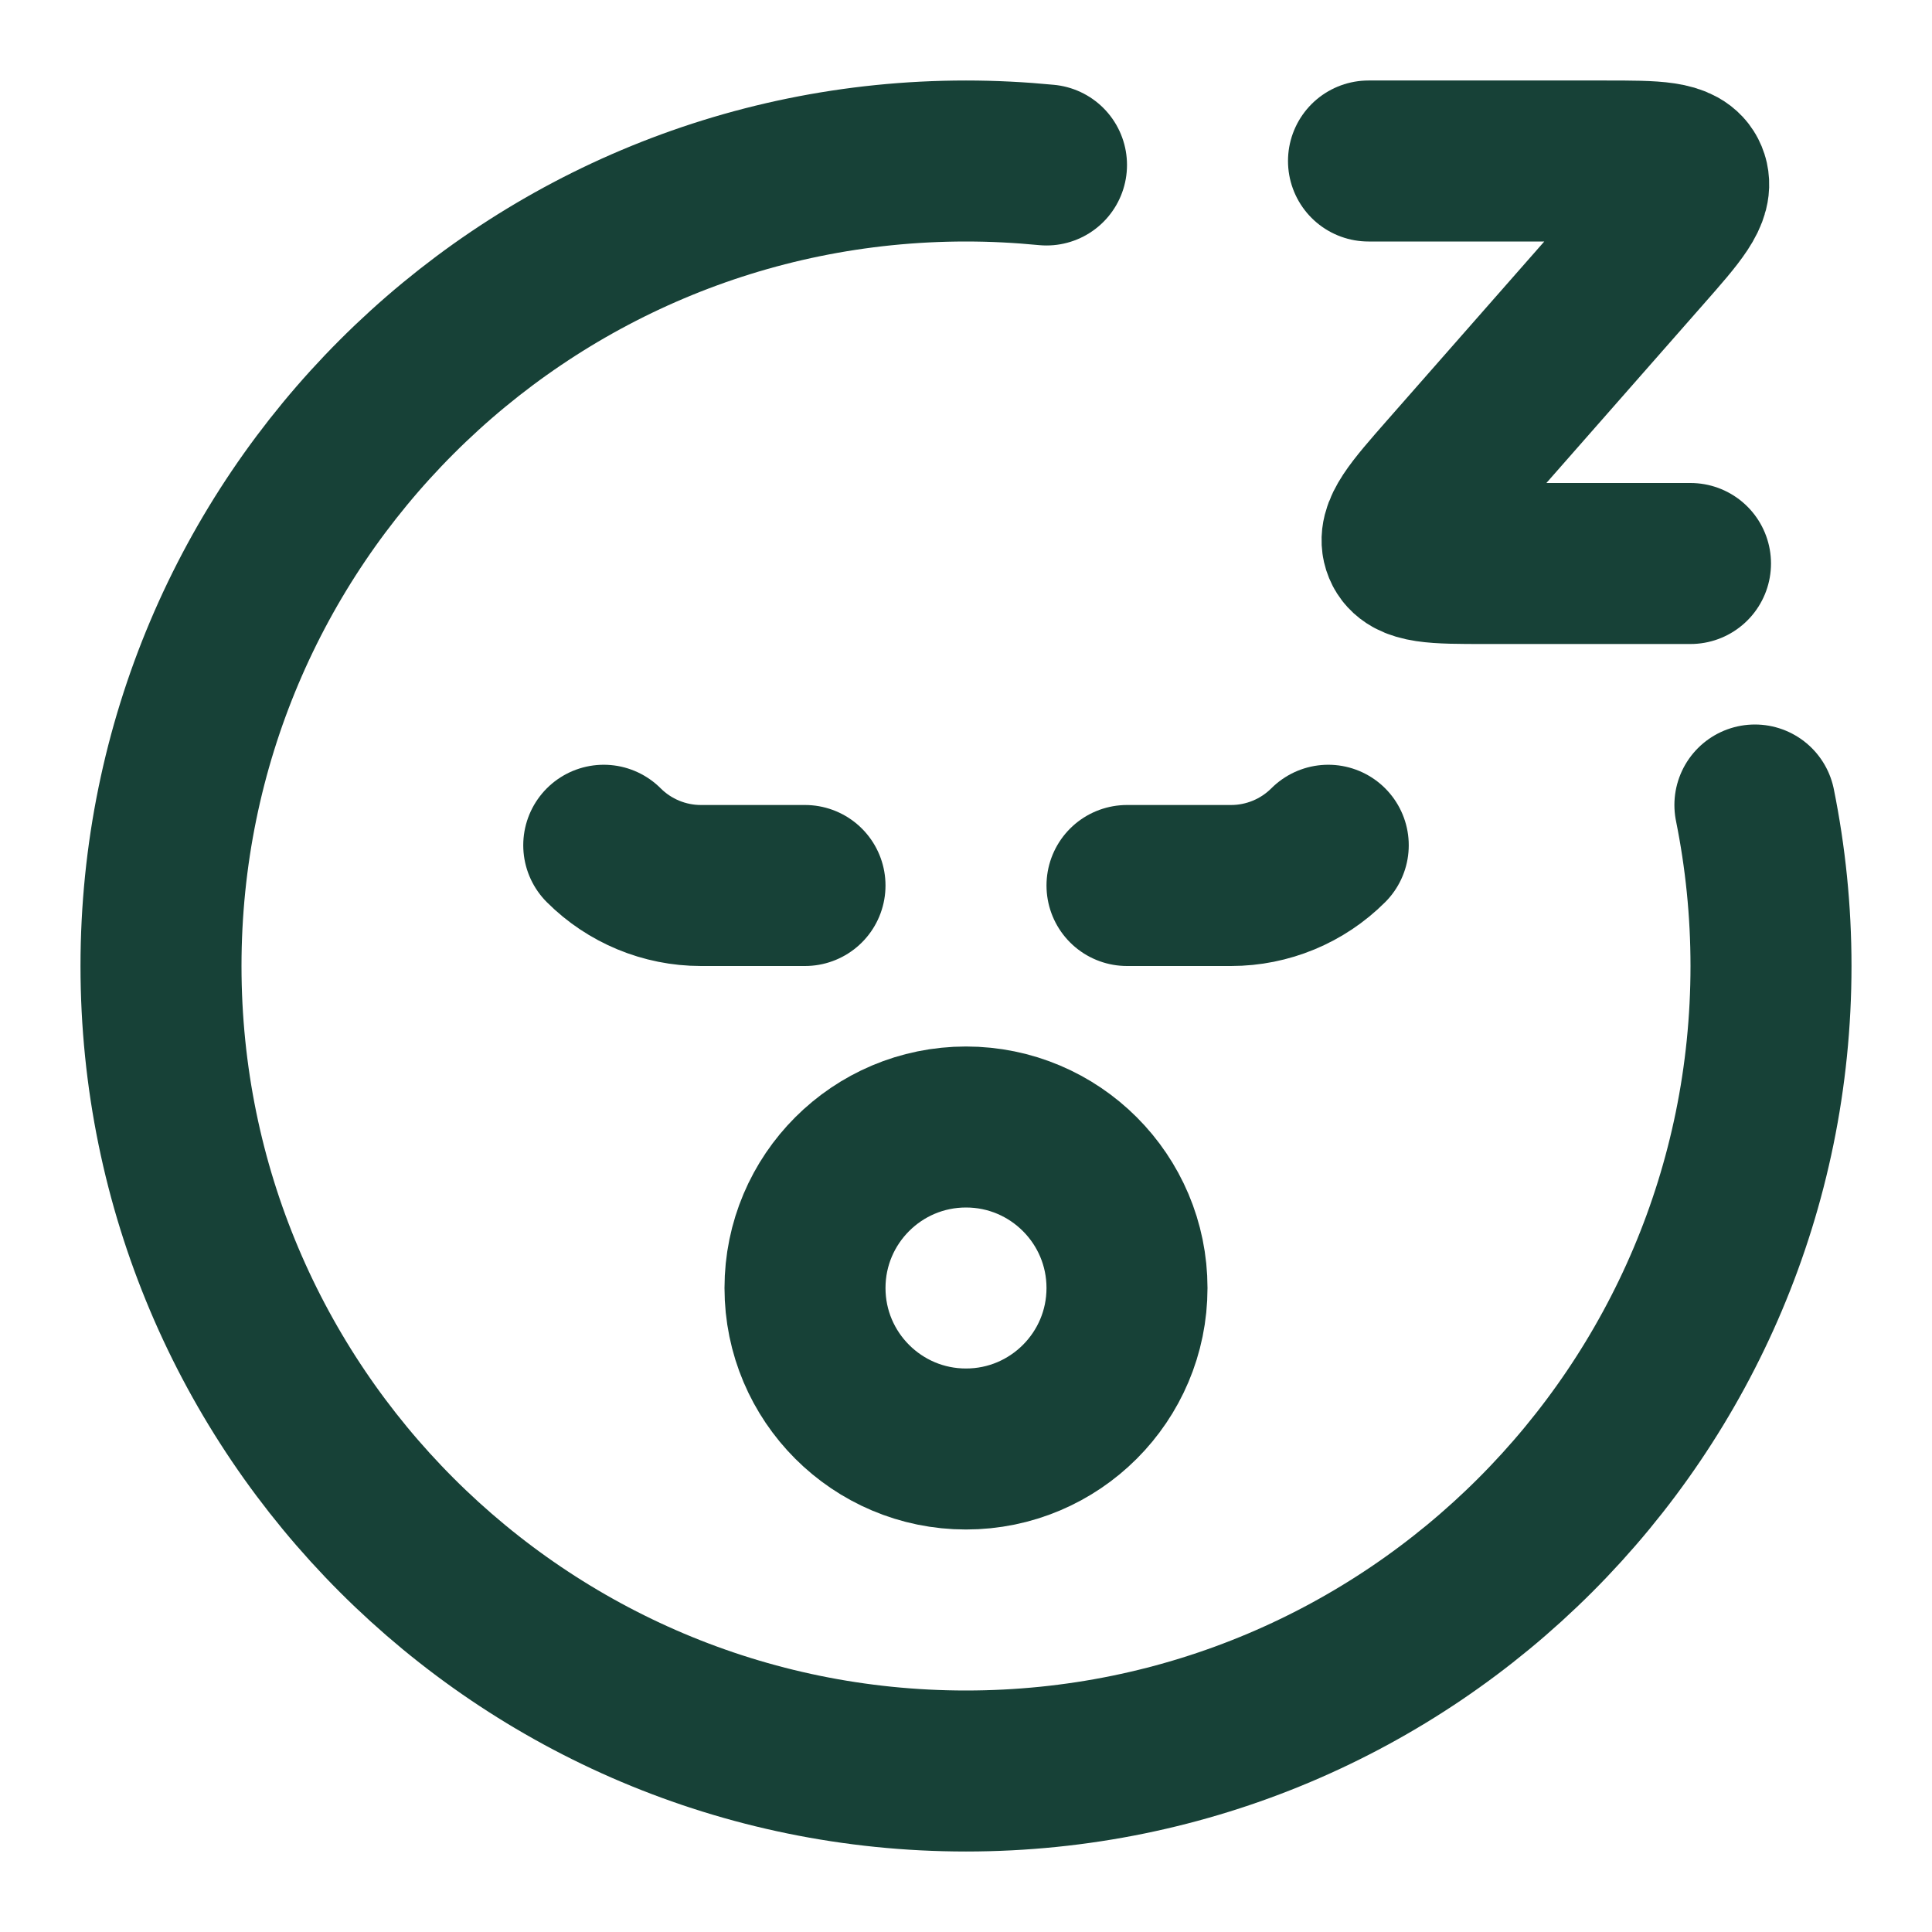
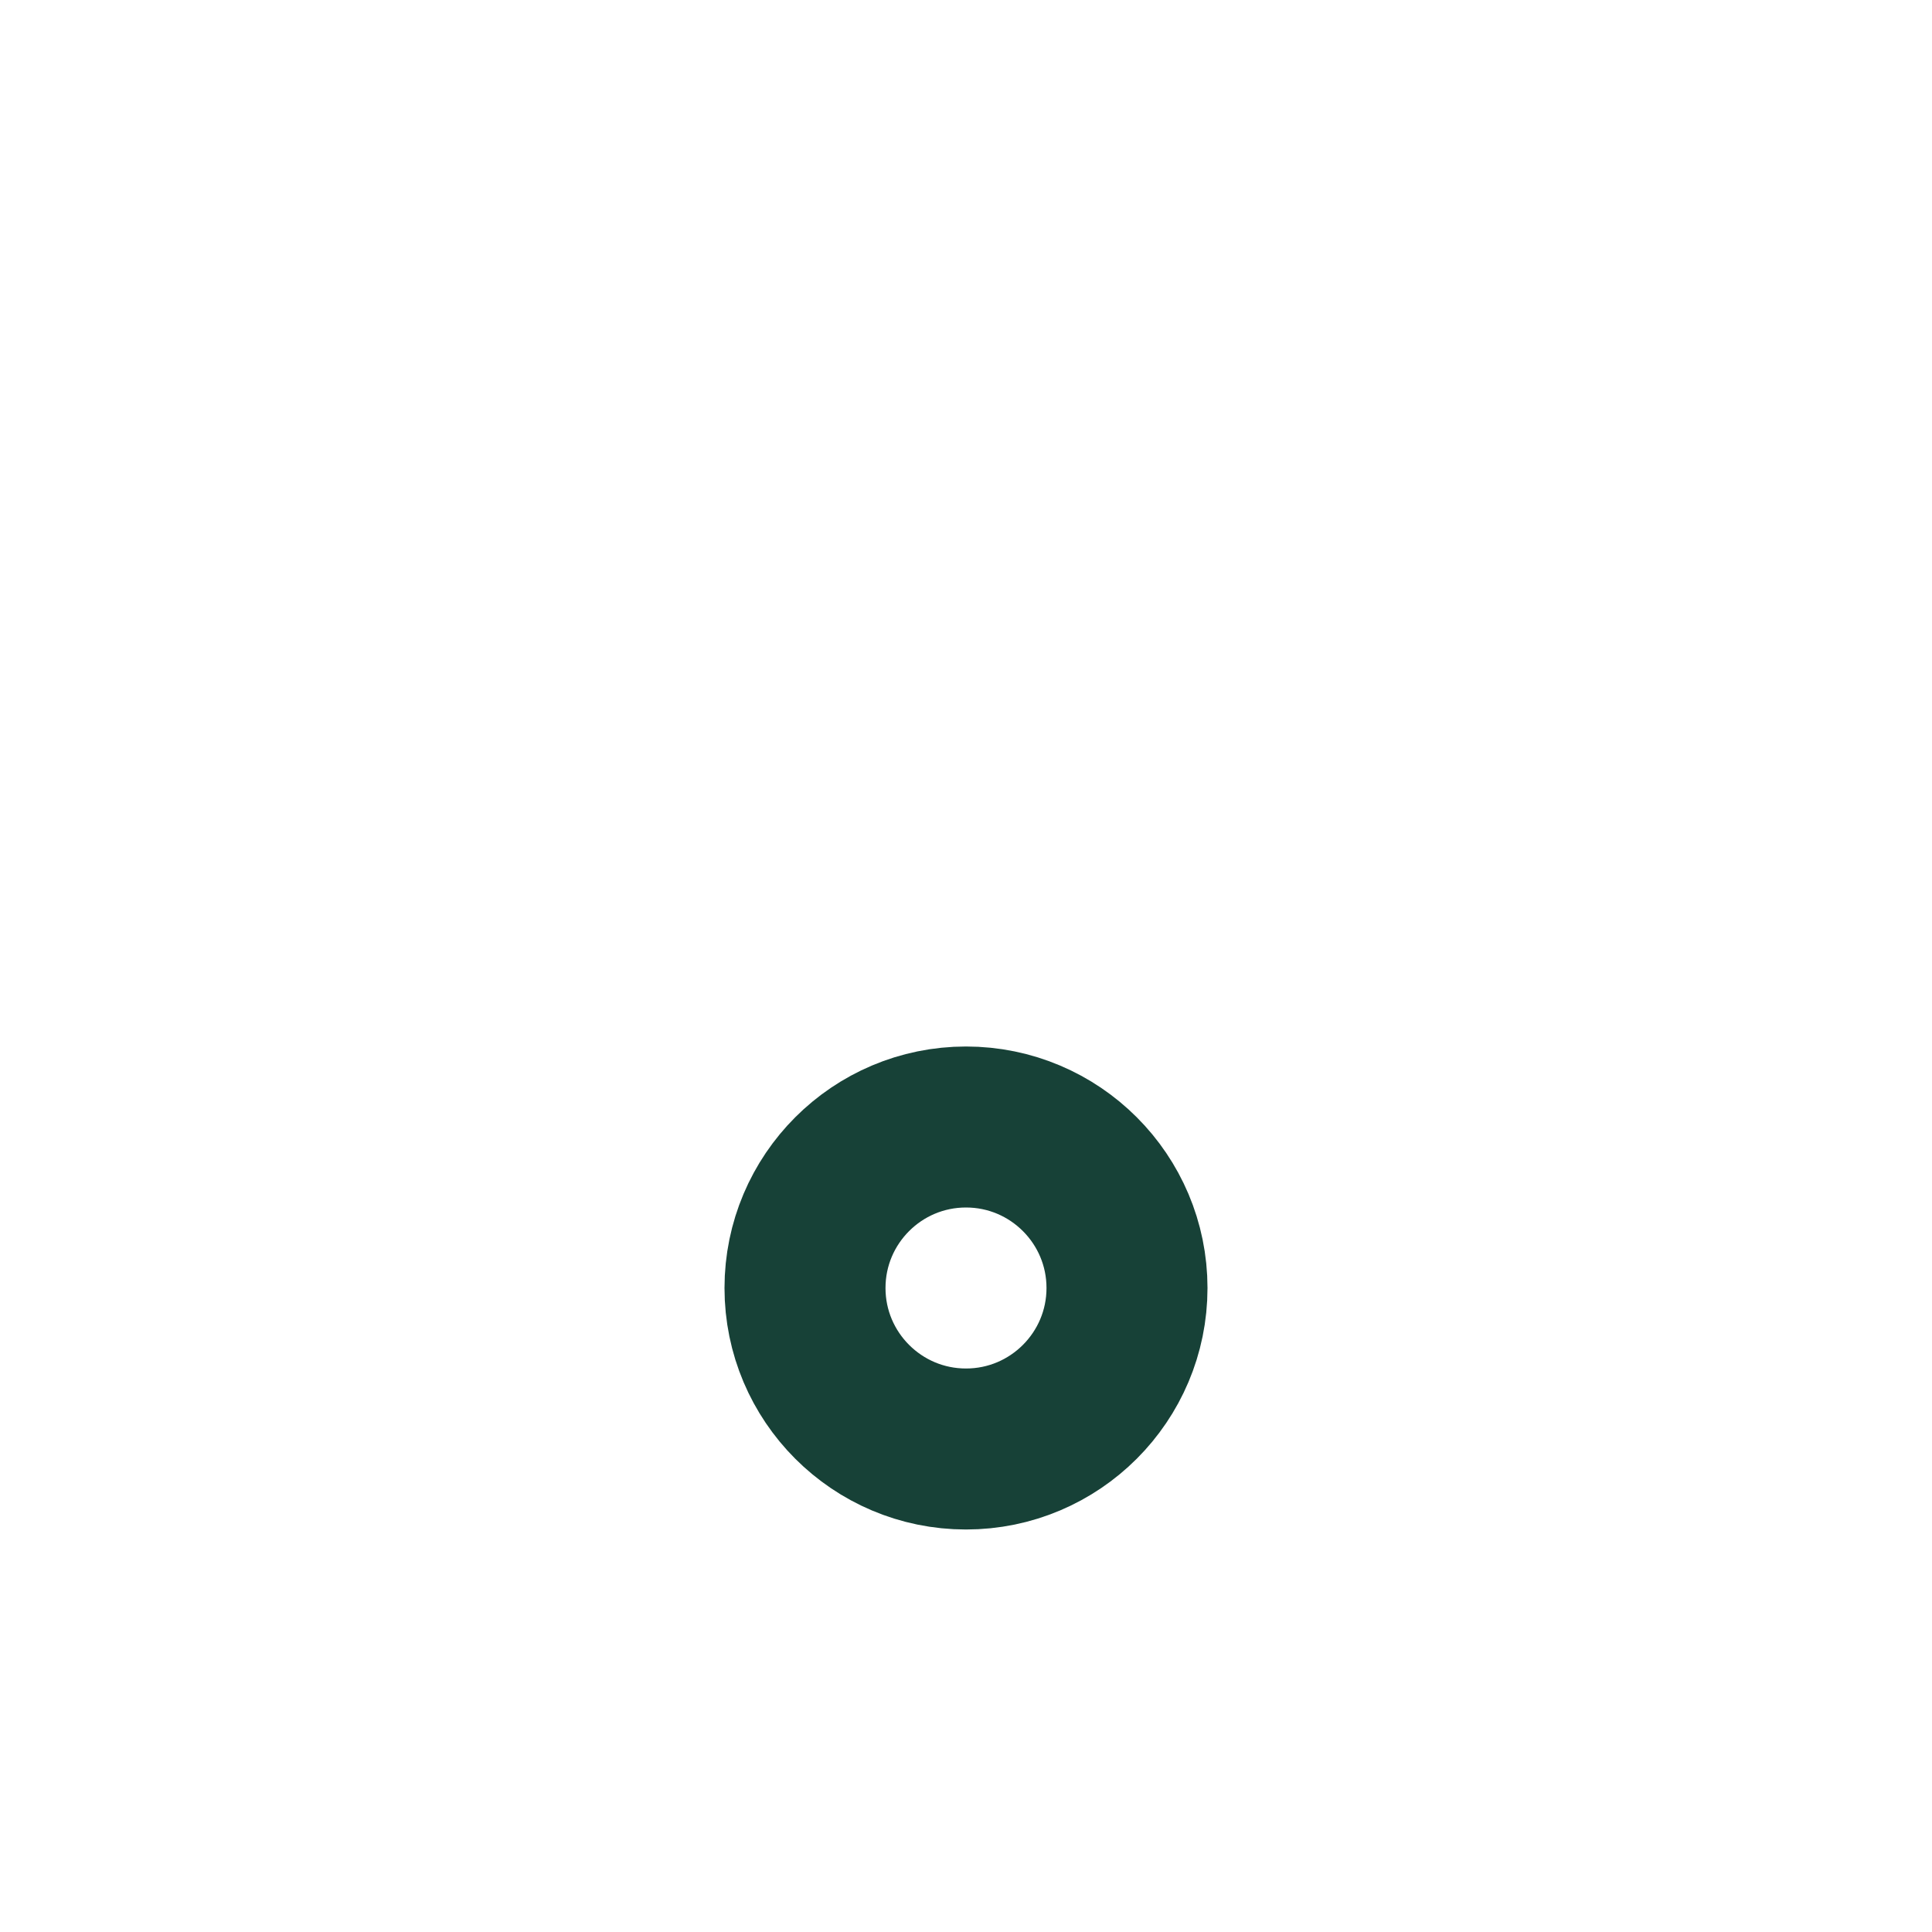
<svg xmlns="http://www.w3.org/2000/svg" width="18" height="18" viewBox="0 0 18 18" fill="none">
-   <path d="M9.75 1.537C9.503 1.513 9.253 1.5 9 1.5C4.858 1.5 1.5 4.858 1.5 9C1.5 13.142 4.858 16.5 9 16.5C13.142 16.5 16.5 13.142 16.5 9C16.5 8.486 16.448 7.985 16.35 7.5" stroke="#174137" stroke-width="1.5" stroke-linecap="round" stroke-linejoin="round" />
-   <path d="M7.5 8.25H6.53C6.191 8.25 5.865 8.115 5.625 7.875M10.5 8.25H11.47C11.809 8.25 12.135 8.115 12.375 7.875" stroke="#174137" stroke-width="1.5" stroke-linecap="round" stroke-linejoin="round" />
  <path d="M9 13.5C9.828 13.5 10.5 12.828 10.5 12C10.5 11.172 9.828 10.5 9 10.5C8.172 10.5 7.5 11.172 7.5 12C7.5 12.828 8.172 13.5 9 13.5Z" stroke="#174137" stroke-width="1.5" stroke-linecap="round" stroke-linejoin="round" />
-   <path d="M12.75 1.5H14.96C15.426 1.5 15.658 1.5 15.72 1.65C15.782 1.8 15.624 1.98 15.307 2.34L13.488 4.41C13.172 4.77 13.014 4.95 13.076 5.1C13.138 5.25 13.37 5.25 13.835 5.25H15.75" stroke="#174137" stroke-width="1.5" stroke-linecap="round" stroke-linejoin="round" />
</svg>